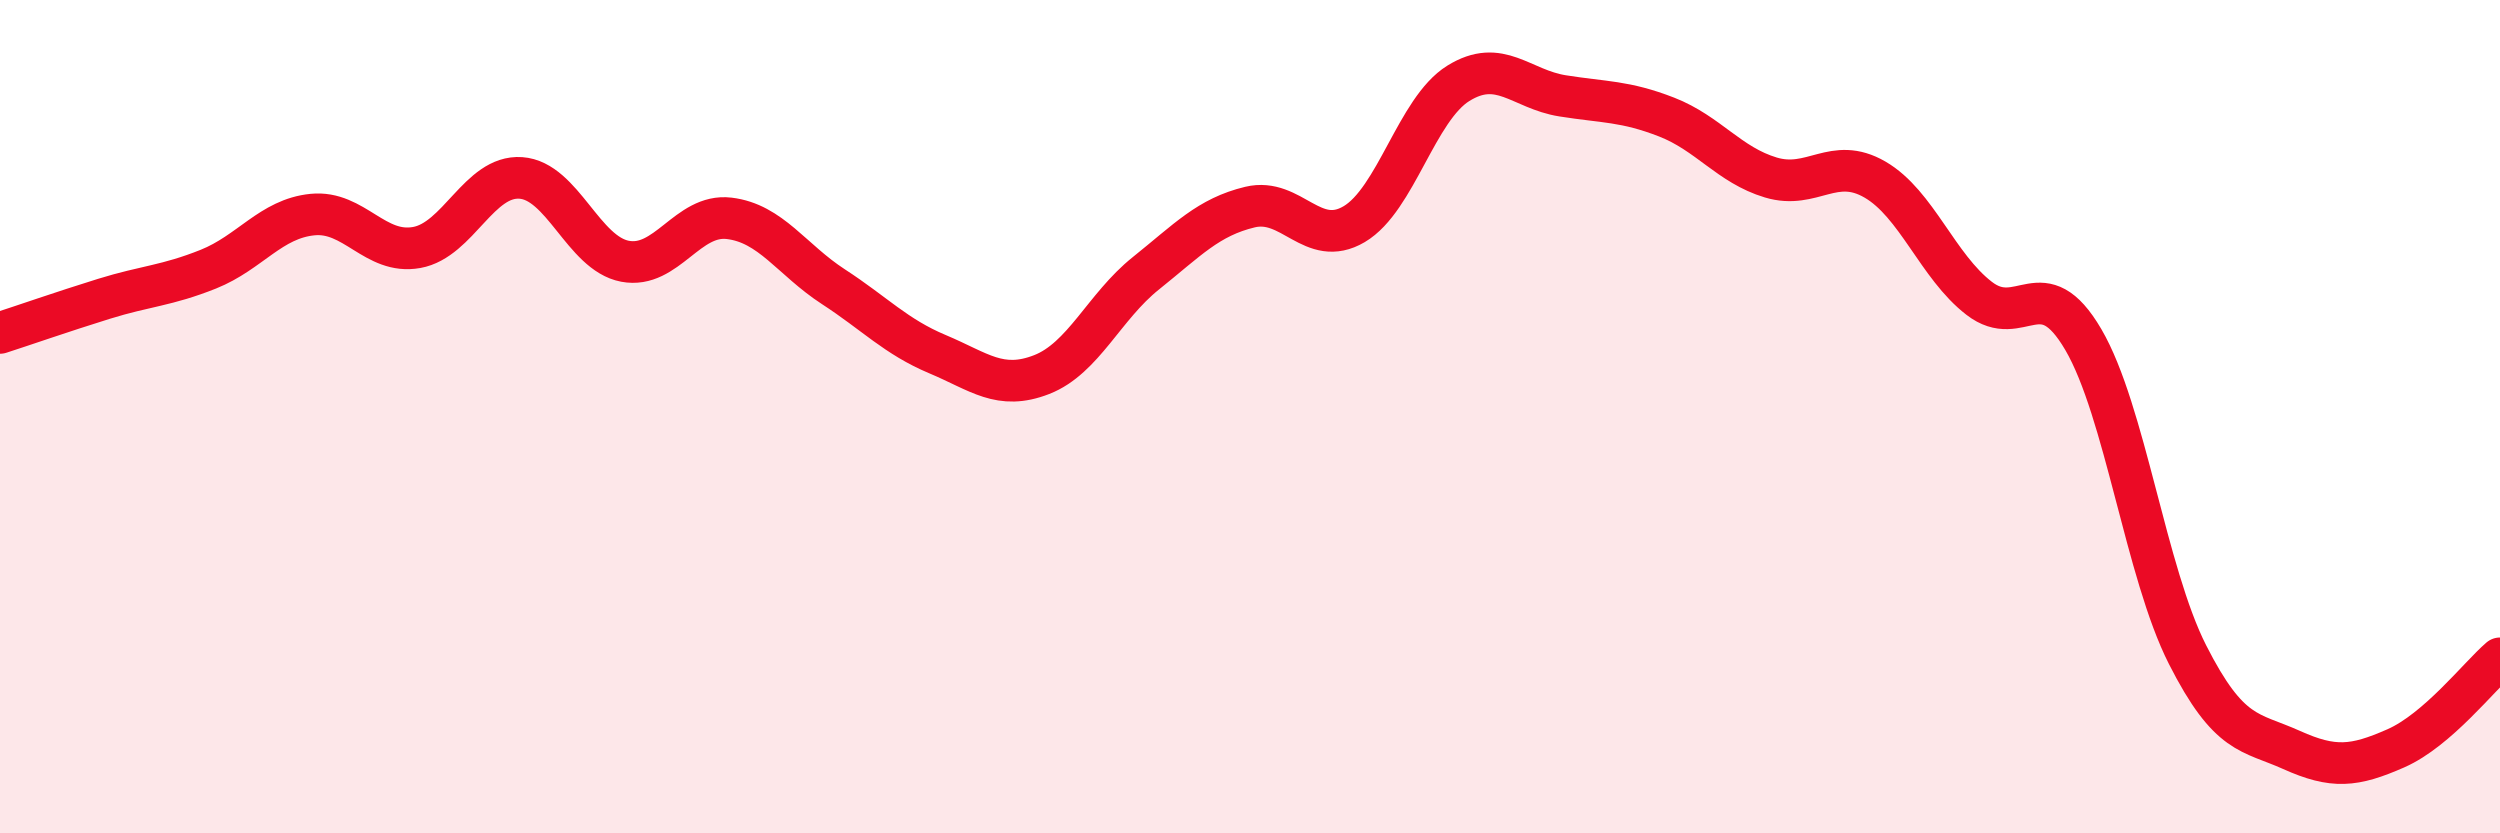
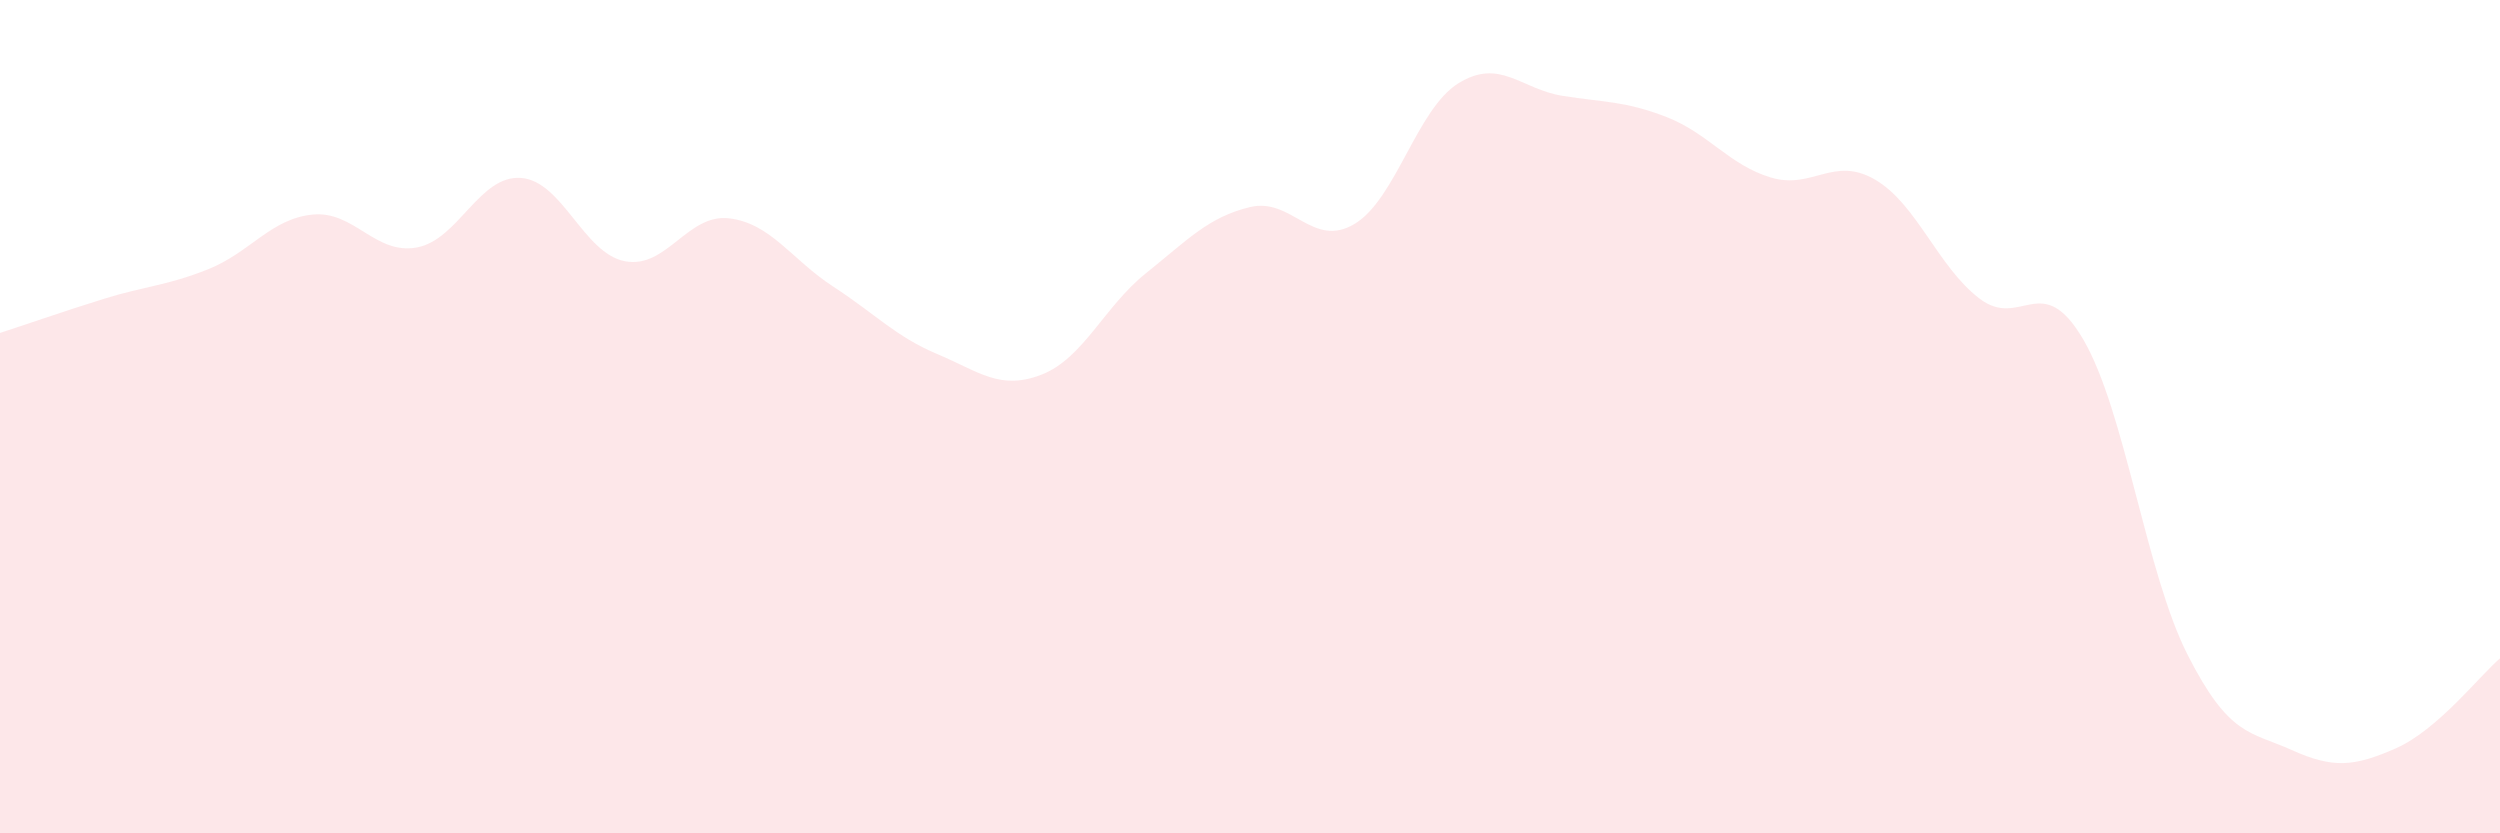
<svg xmlns="http://www.w3.org/2000/svg" width="60" height="20" viewBox="0 0 60 20">
-   <path d="M 0,7.99 C 0.5,7.83 1.5,7.48 2.5,7.17 C 3.5,6.86 4,6.86 5,6.46 C 6,6.06 6.5,5.25 7.5,5.15 C 8.5,5.05 9,6.12 10,5.94 C 11,5.76 11.5,4.2 12.5,4.27 C 13.5,4.34 14,6.08 15,6.27 C 16,6.46 16.5,5.12 17.5,5.24 C 18.5,5.36 19,6.23 20,6.88 C 21,7.53 21.5,8.08 22.5,8.5 C 23.5,8.92 24,9.38 25,8.99 C 26,8.6 26.5,7.36 27.5,6.56 C 28.5,5.76 29,5.21 30,4.97 C 31,4.73 31.5,5.97 32.5,5.38 C 33.5,4.79 34,2.62 35,2 C 36,1.38 36.5,2.14 37.5,2.3 C 38.5,2.46 39,2.42 40,2.81 C 41,3.2 41.5,3.96 42.5,4.26 C 43.5,4.56 44,3.73 45,4.31 C 46,4.89 46.5,6.39 47.5,7.16 C 48.5,7.93 49,6.44 50,8.15 C 51,9.86 51.5,13.74 52.5,15.71 C 53.5,17.68 54,17.55 55,18 C 56,18.45 56.5,18.4 57.5,17.96 C 58.5,17.52 59.5,16.23 60,15.8L60 20L0 20Z" fill="#EB0A25" opacity="0.1" stroke-linecap="round" stroke-linejoin="round" />
-   <path d="M 0,7.99 C 0.5,7.83 1.5,7.48 2.5,7.17 C 3.5,6.86 4,6.86 5,6.46 C 6,6.06 6.5,5.25 7.5,5.15 C 8.5,5.05 9,6.12 10,5.94 C 11,5.76 11.5,4.2 12.5,4.27 C 13.5,4.34 14,6.08 15,6.27 C 16,6.46 16.5,5.12 17.5,5.24 C 18.5,5.36 19,6.23 20,6.88 C 21,7.53 21.5,8.08 22.5,8.5 C 23.5,8.92 24,9.38 25,8.99 C 26,8.6 26.5,7.36 27.5,6.56 C 28.5,5.76 29,5.21 30,4.97 C 31,4.73 31.5,5.97 32.5,5.38 C 33.5,4.79 34,2.62 35,2 C 36,1.38 36.5,2.14 37.5,2.3 C 38.5,2.46 39,2.42 40,2.81 C 41,3.2 41.5,3.96 42.5,4.26 C 43.5,4.56 44,3.73 45,4.31 C 46,4.89 46.5,6.39 47.5,7.16 C 48.5,7.93 49,6.44 50,8.15 C 51,9.86 51.5,13.74 52.5,15.71 C 53.5,17.68 54,17.55 55,18 C 56,18.45 56.5,18.4 57.5,17.96 C 58.5,17.52 59.5,16.23 60,15.8" stroke="#EB0A25" stroke-width="1" fill="none" stroke-linecap="round" stroke-linejoin="round" />
+   <path d="M 0,7.99 C 0.5,7.83 1.5,7.48 2.5,7.17 C 3.5,6.86 4,6.86 5,6.46 C 6,6.06 6.5,5.25 7.5,5.15 C 8.5,5.05 9,6.12 10,5.94 C 11,5.76 11.5,4.2 12.5,4.27 C 13.5,4.34 14,6.08 15,6.27 C 16,6.46 16.5,5.12 17.5,5.24 C 18.5,5.36 19,6.23 20,6.88 C 21,7.53 21.5,8.08 22.5,8.5 C 23.5,8.92 24,9.38 25,8.99 C 26,8.6 26.5,7.36 27.5,6.56 C 28.5,5.76 29,5.21 30,4.97 C 31,4.73 31.5,5.97 32.5,5.38 C 33.5,4.79 34,2.62 35,2 C 36,1.38 36.5,2.14 37.5,2.3 C 38.5,2.46 39,2.42 40,2.81 C 41,3.2 41.5,3.96 42.5,4.26 C 43.5,4.56 44,3.73 45,4.31 C 46,4.89 46.5,6.39 47.5,7.16 C 48.5,7.93 49,6.44 50,8.15 C 51,9.86 51.5,13.74 52.5,15.71 C 53.5,17.68 54,17.55 55,18 C 56,18.45 56.5,18.4 57.5,17.96 C 58.5,17.52 59.5,16.23 60,15.8L60 20L0 20" fill="#EB0A25" opacity="0.1" stroke-linecap="round" stroke-linejoin="round" />
</svg>